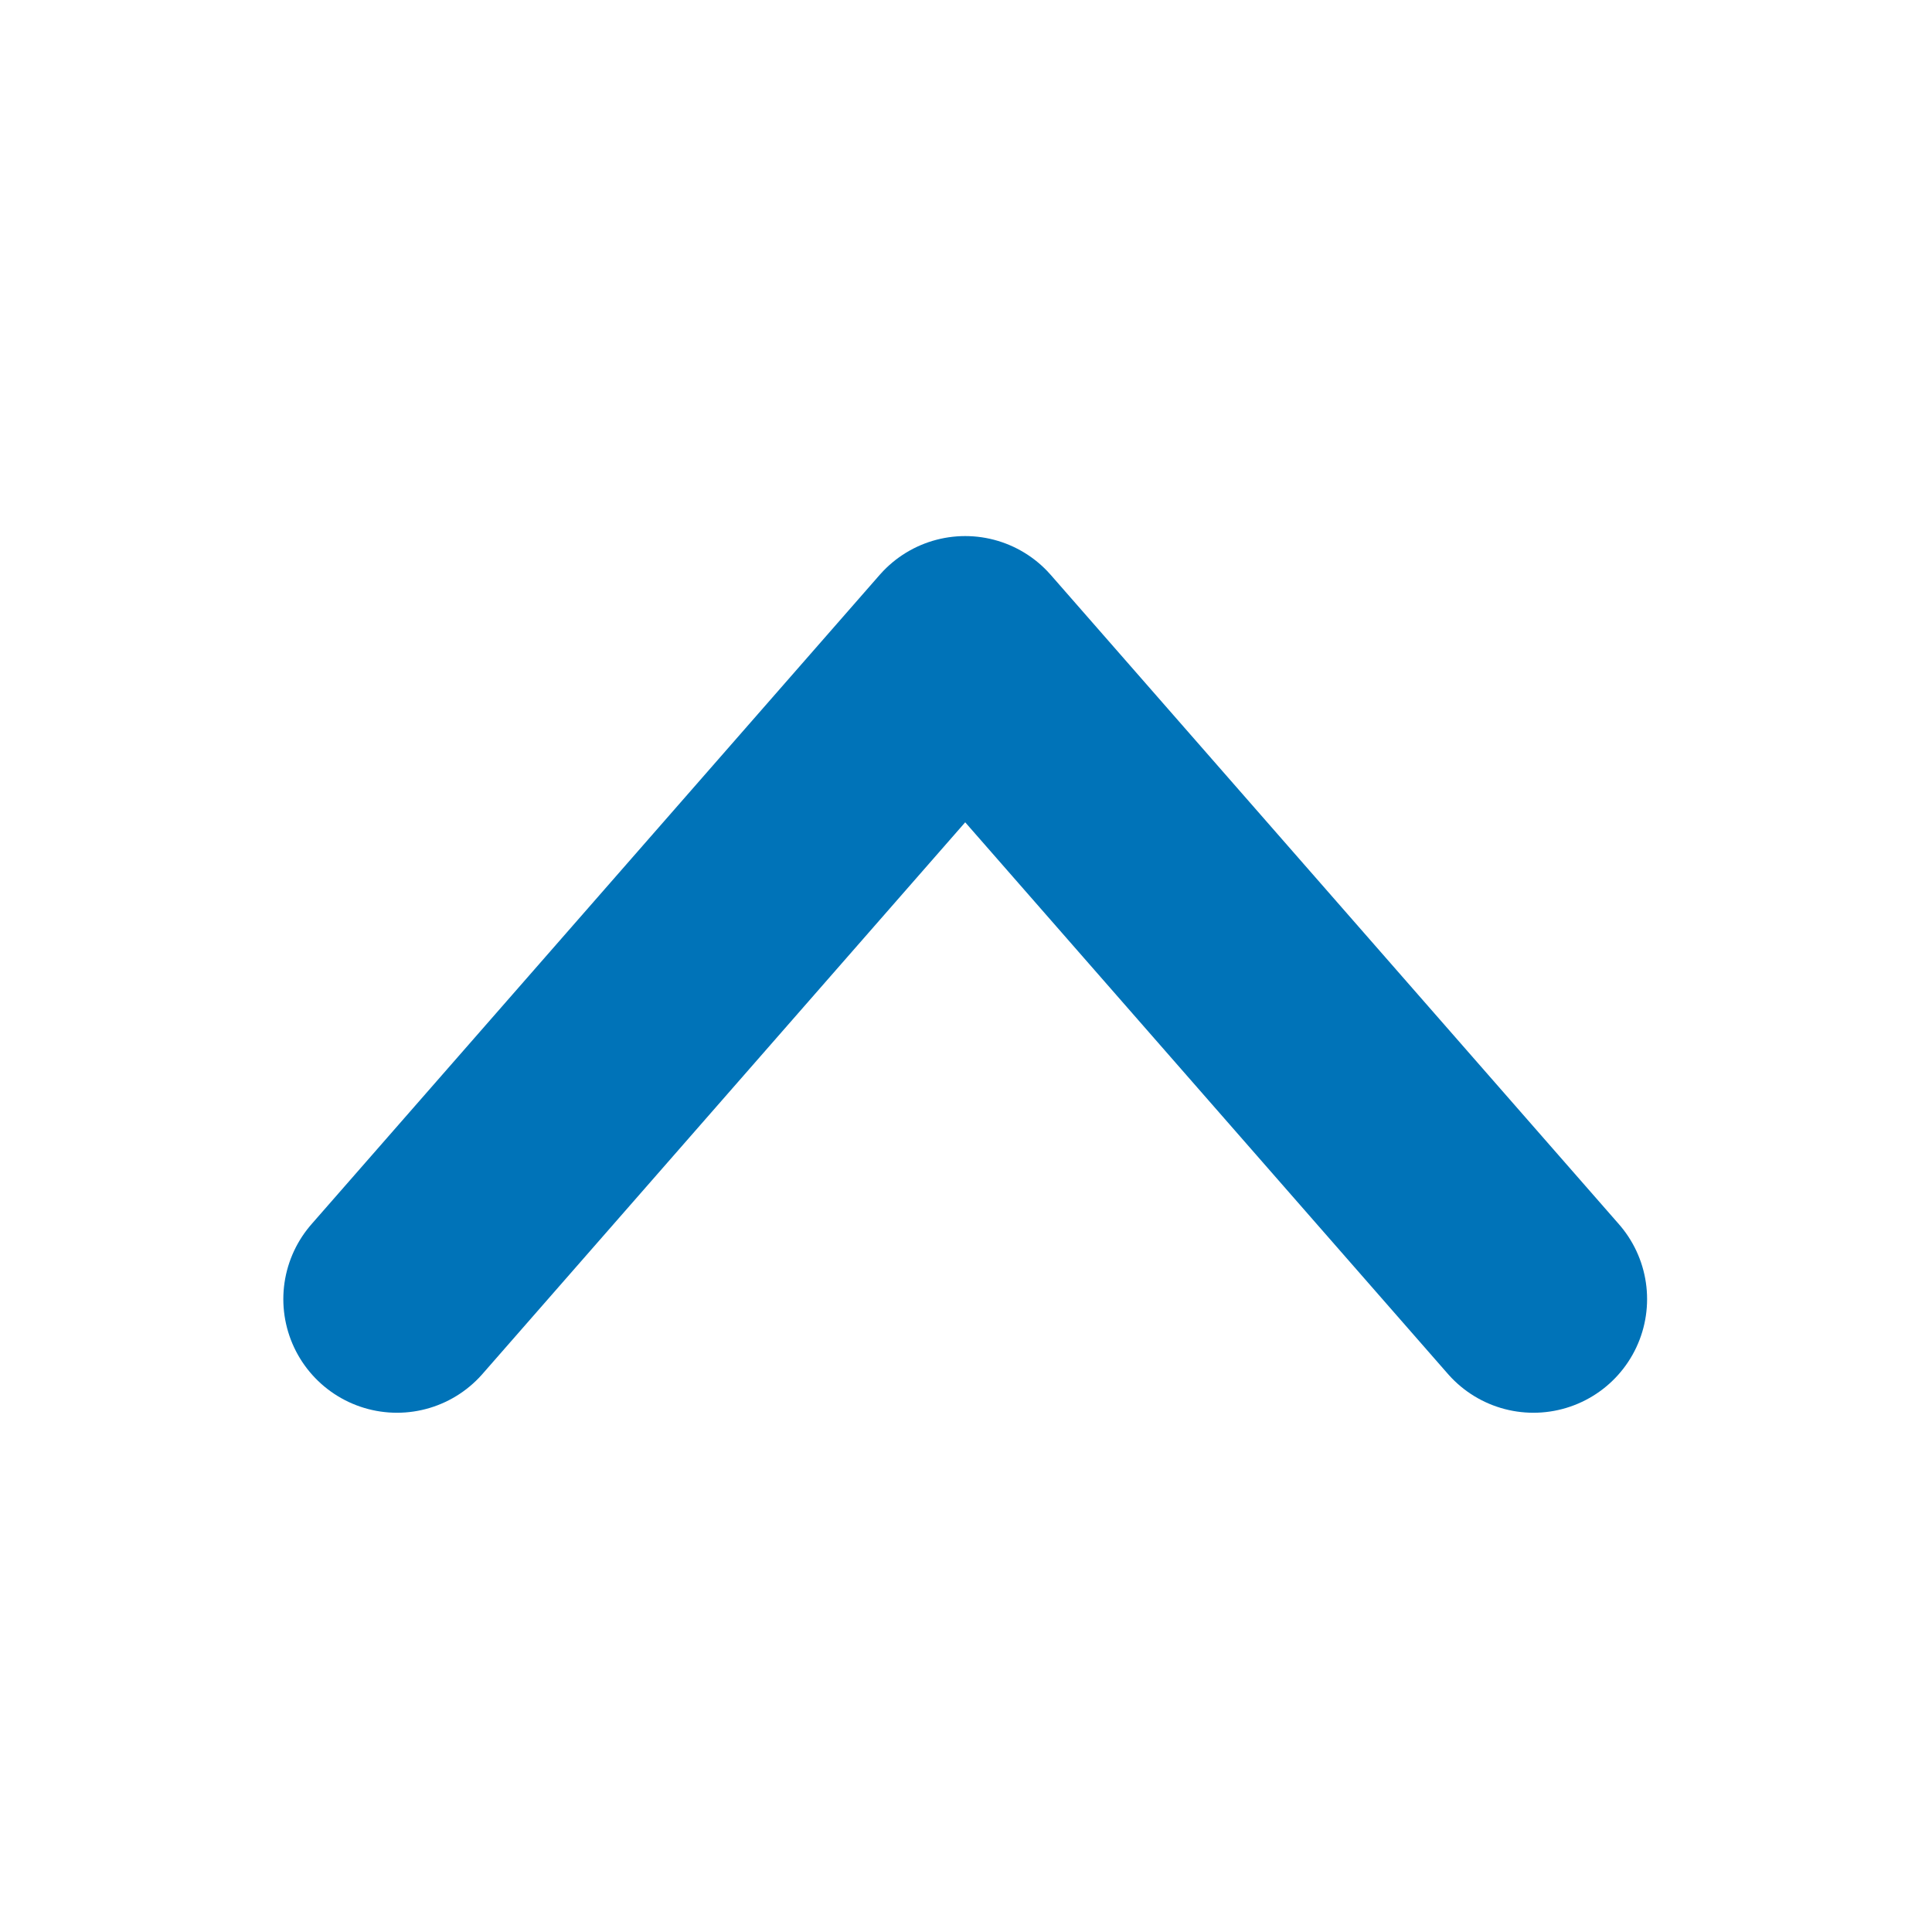
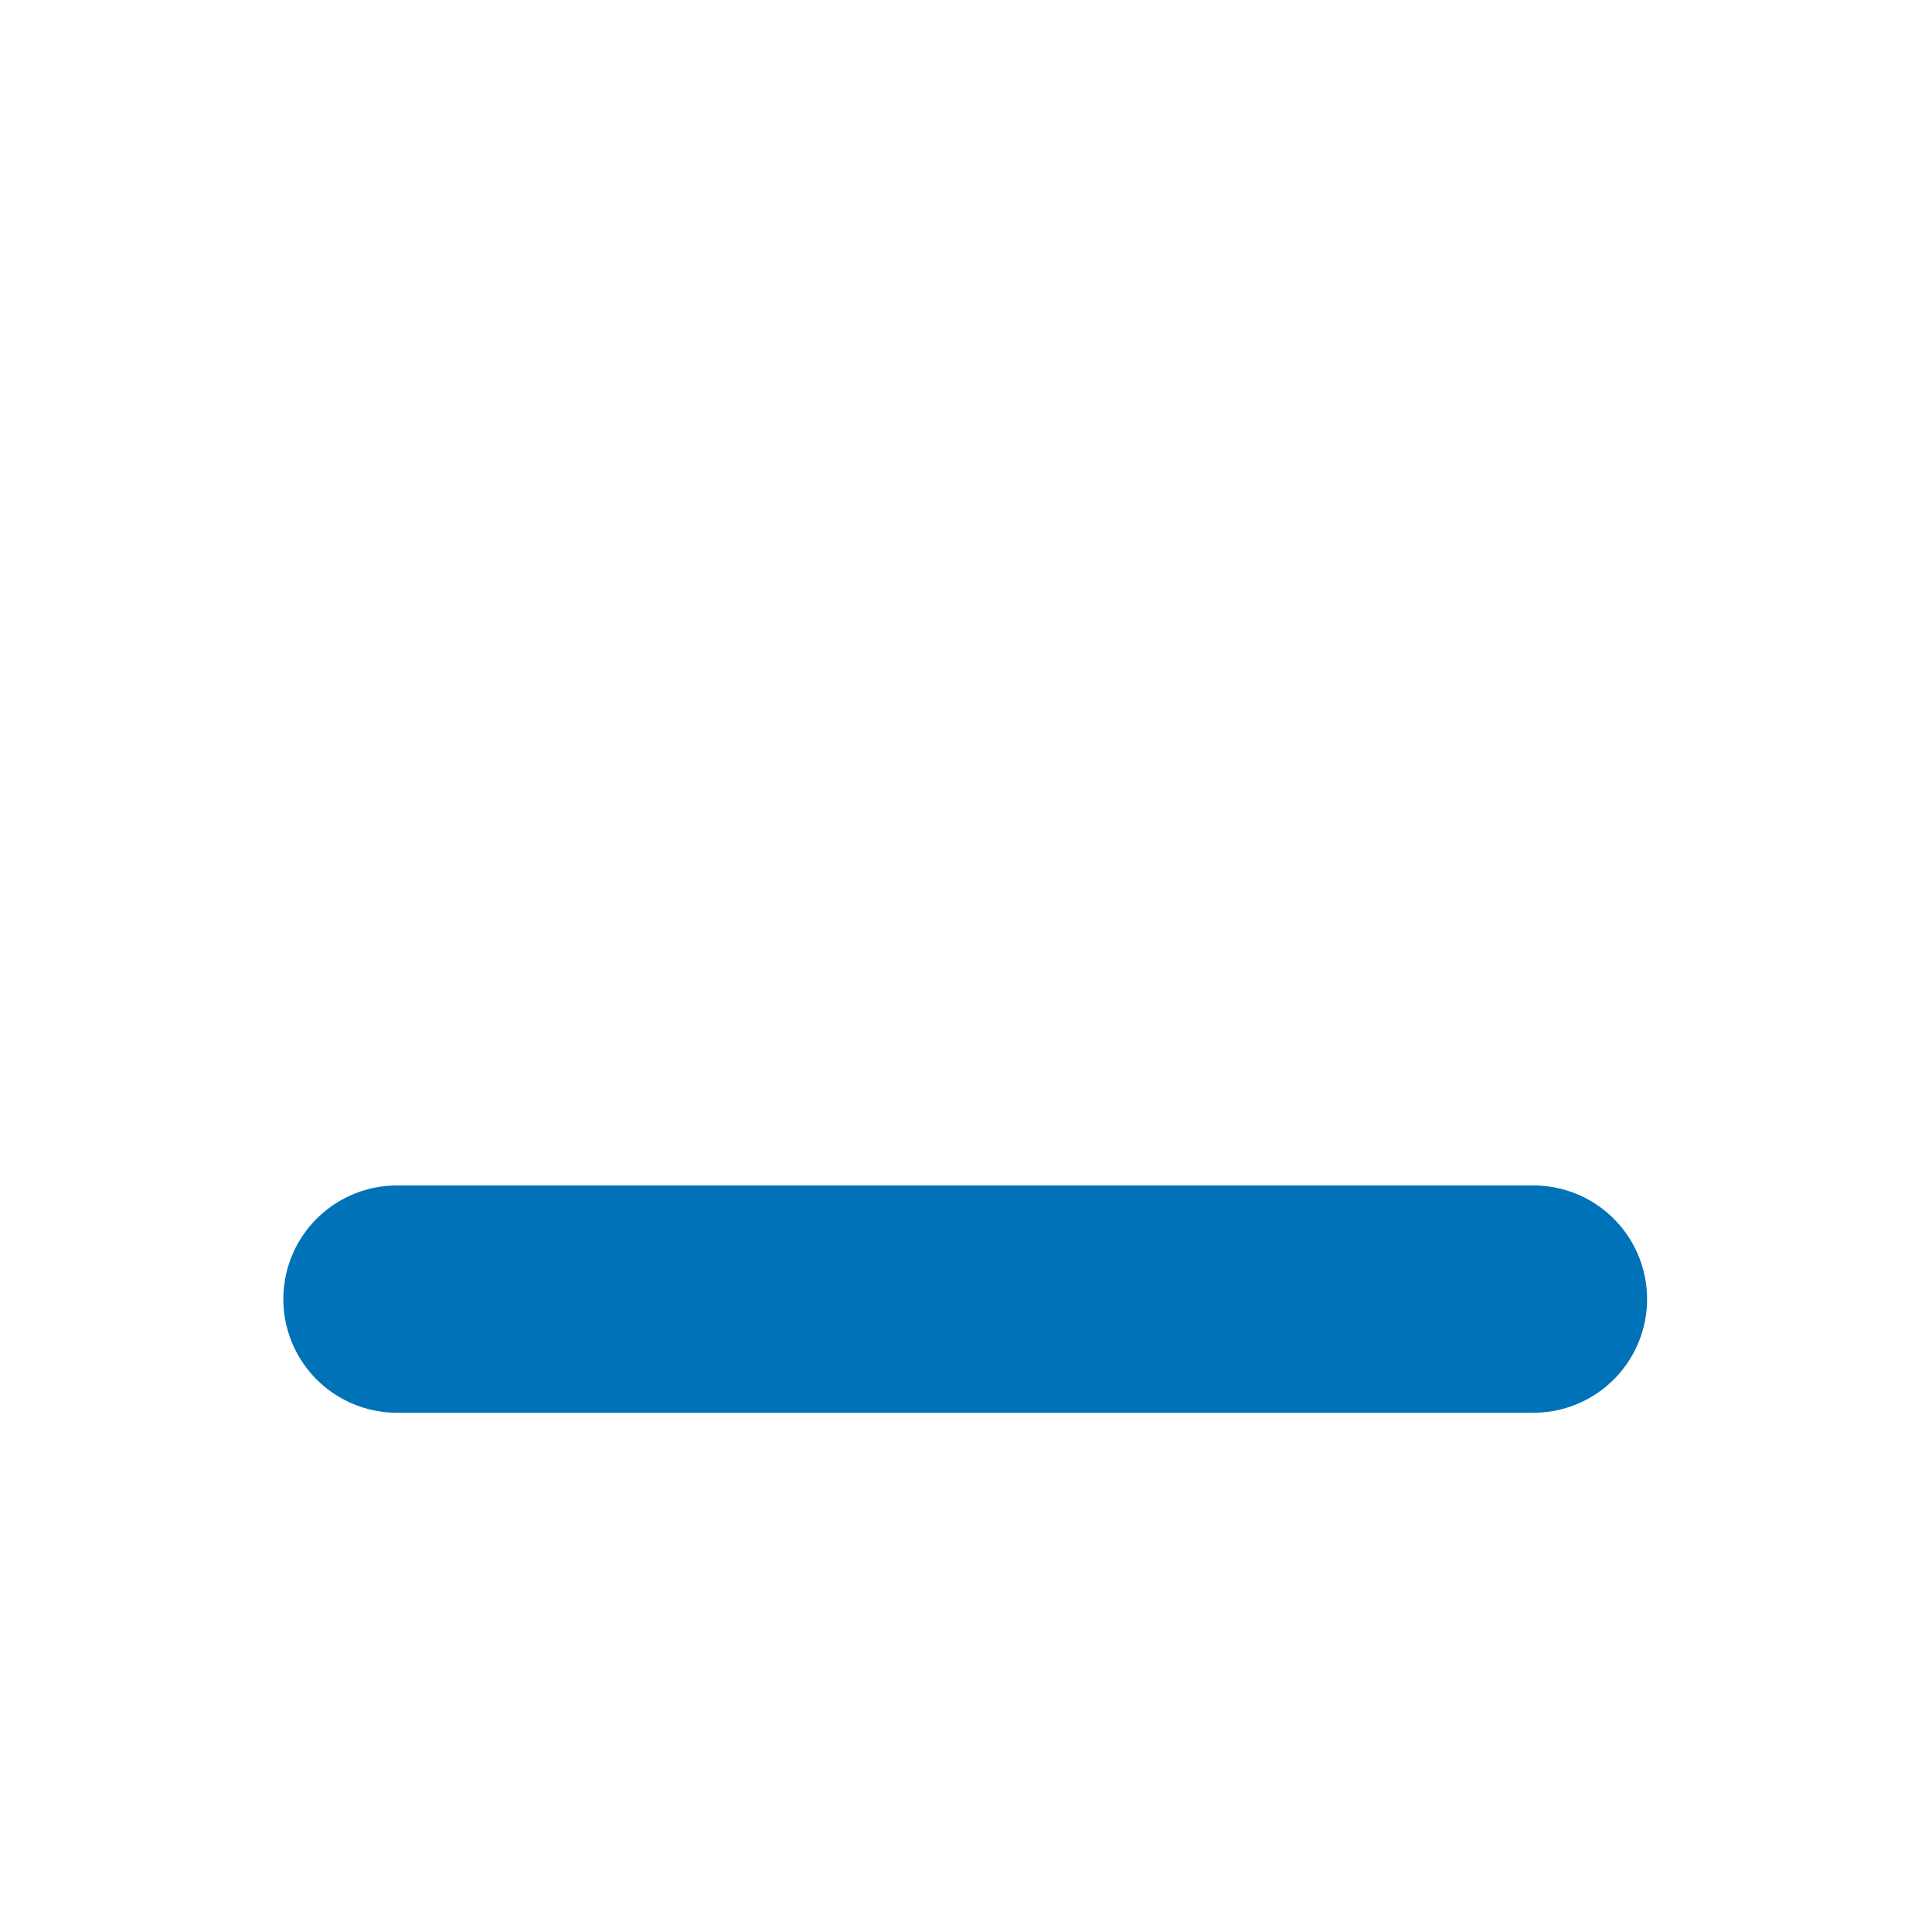
<svg xmlns="http://www.w3.org/2000/svg" width="17" height="17" viewBox="0 0 17 17" fill="none">
  <g id="Arrow">
-     <path id="Line" d="M3.493 11.431L8.493 5.717L13.493 11.431" stroke="#0073B8" stroke-width="2" stroke-linecap="round" stroke-linejoin="round" />
+     <path id="Line" d="M3.493 11.431L13.493 11.431" stroke="#0073B8" stroke-width="2" stroke-linecap="round" stroke-linejoin="round" />
  </g>
</svg>